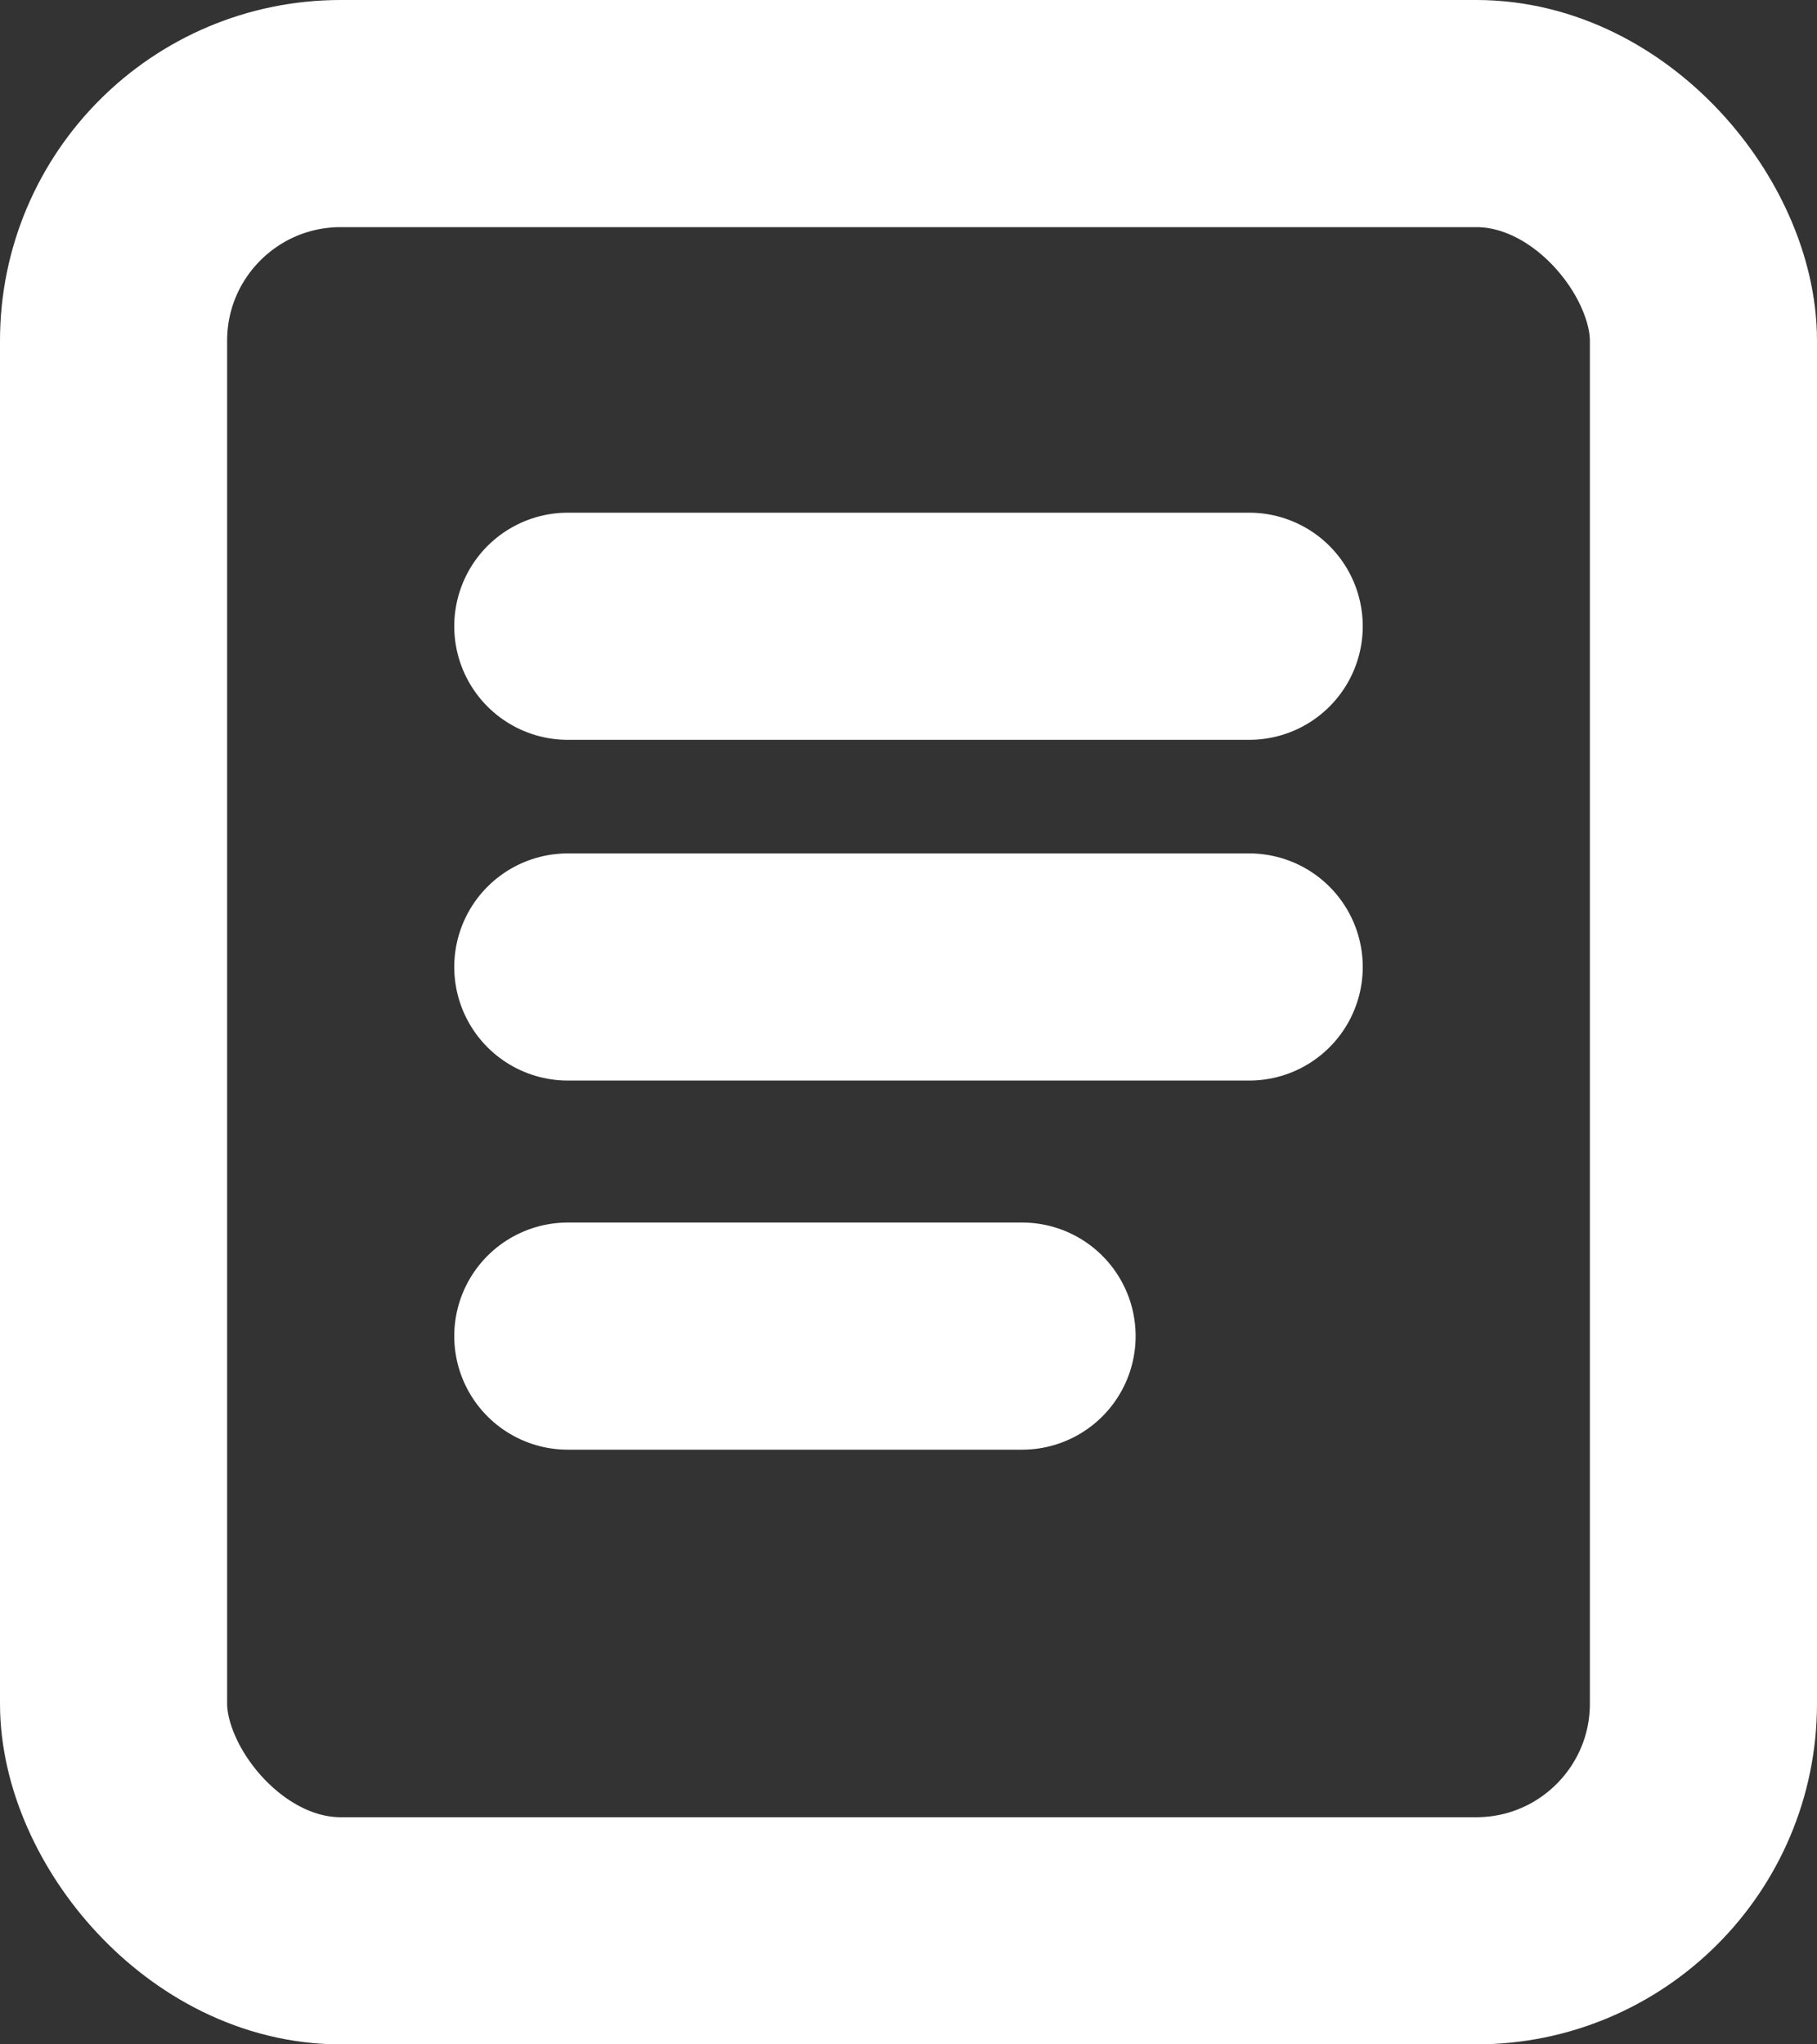
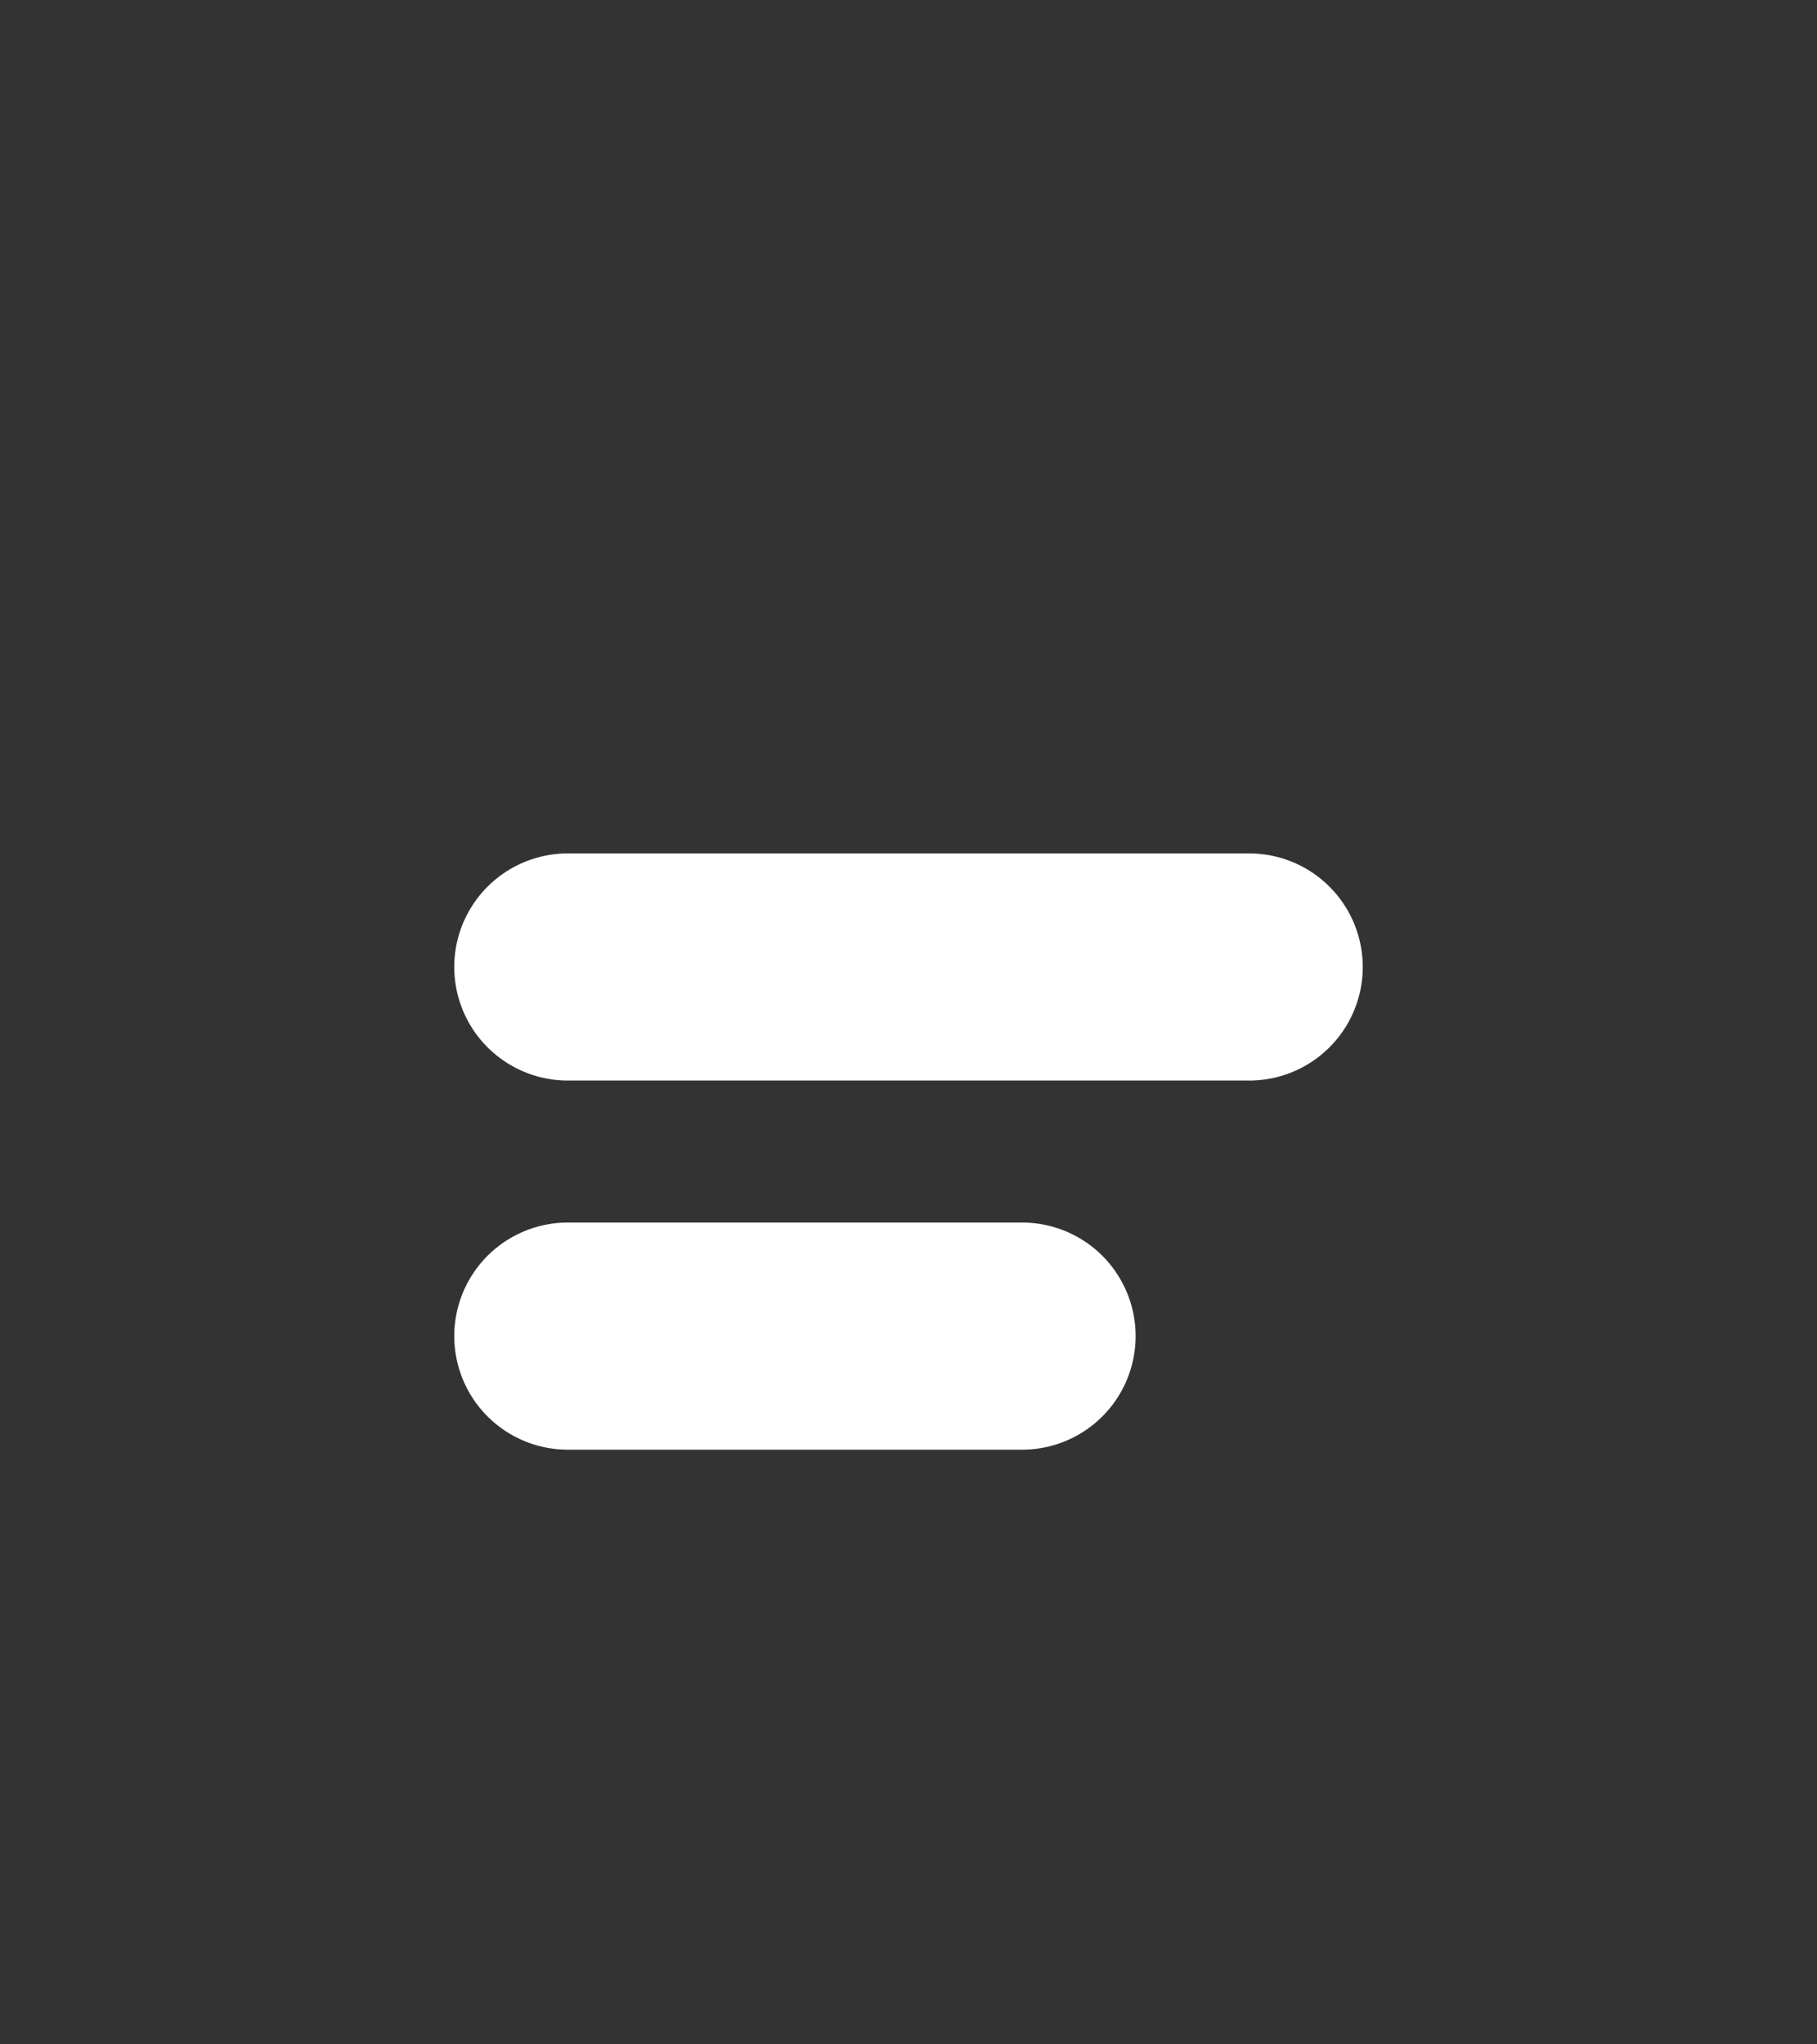
<svg xmlns="http://www.w3.org/2000/svg" width="16" height="18" viewBox="0 0 16 18" fill="none">
  <rect x="0" y="0" width="16" height="18" fill="#333333" stroke="none" />
-   <rect x="1" y="1" width="14" height="16" rx="2" stroke="white" stroke-width="2" />
-   <line x1="5" y1="5.514" x2="11" y2="5.514" stroke="white" stroke-width="2" stroke-linecap="round" />
  <line x1="5" y1="8.514" x2="11" y2="8.514" stroke="white" stroke-width="2" stroke-linecap="round" />
  <path d="M5 11.764H9" stroke="white" stroke-width="2" stroke-linecap="round" />
</svg>